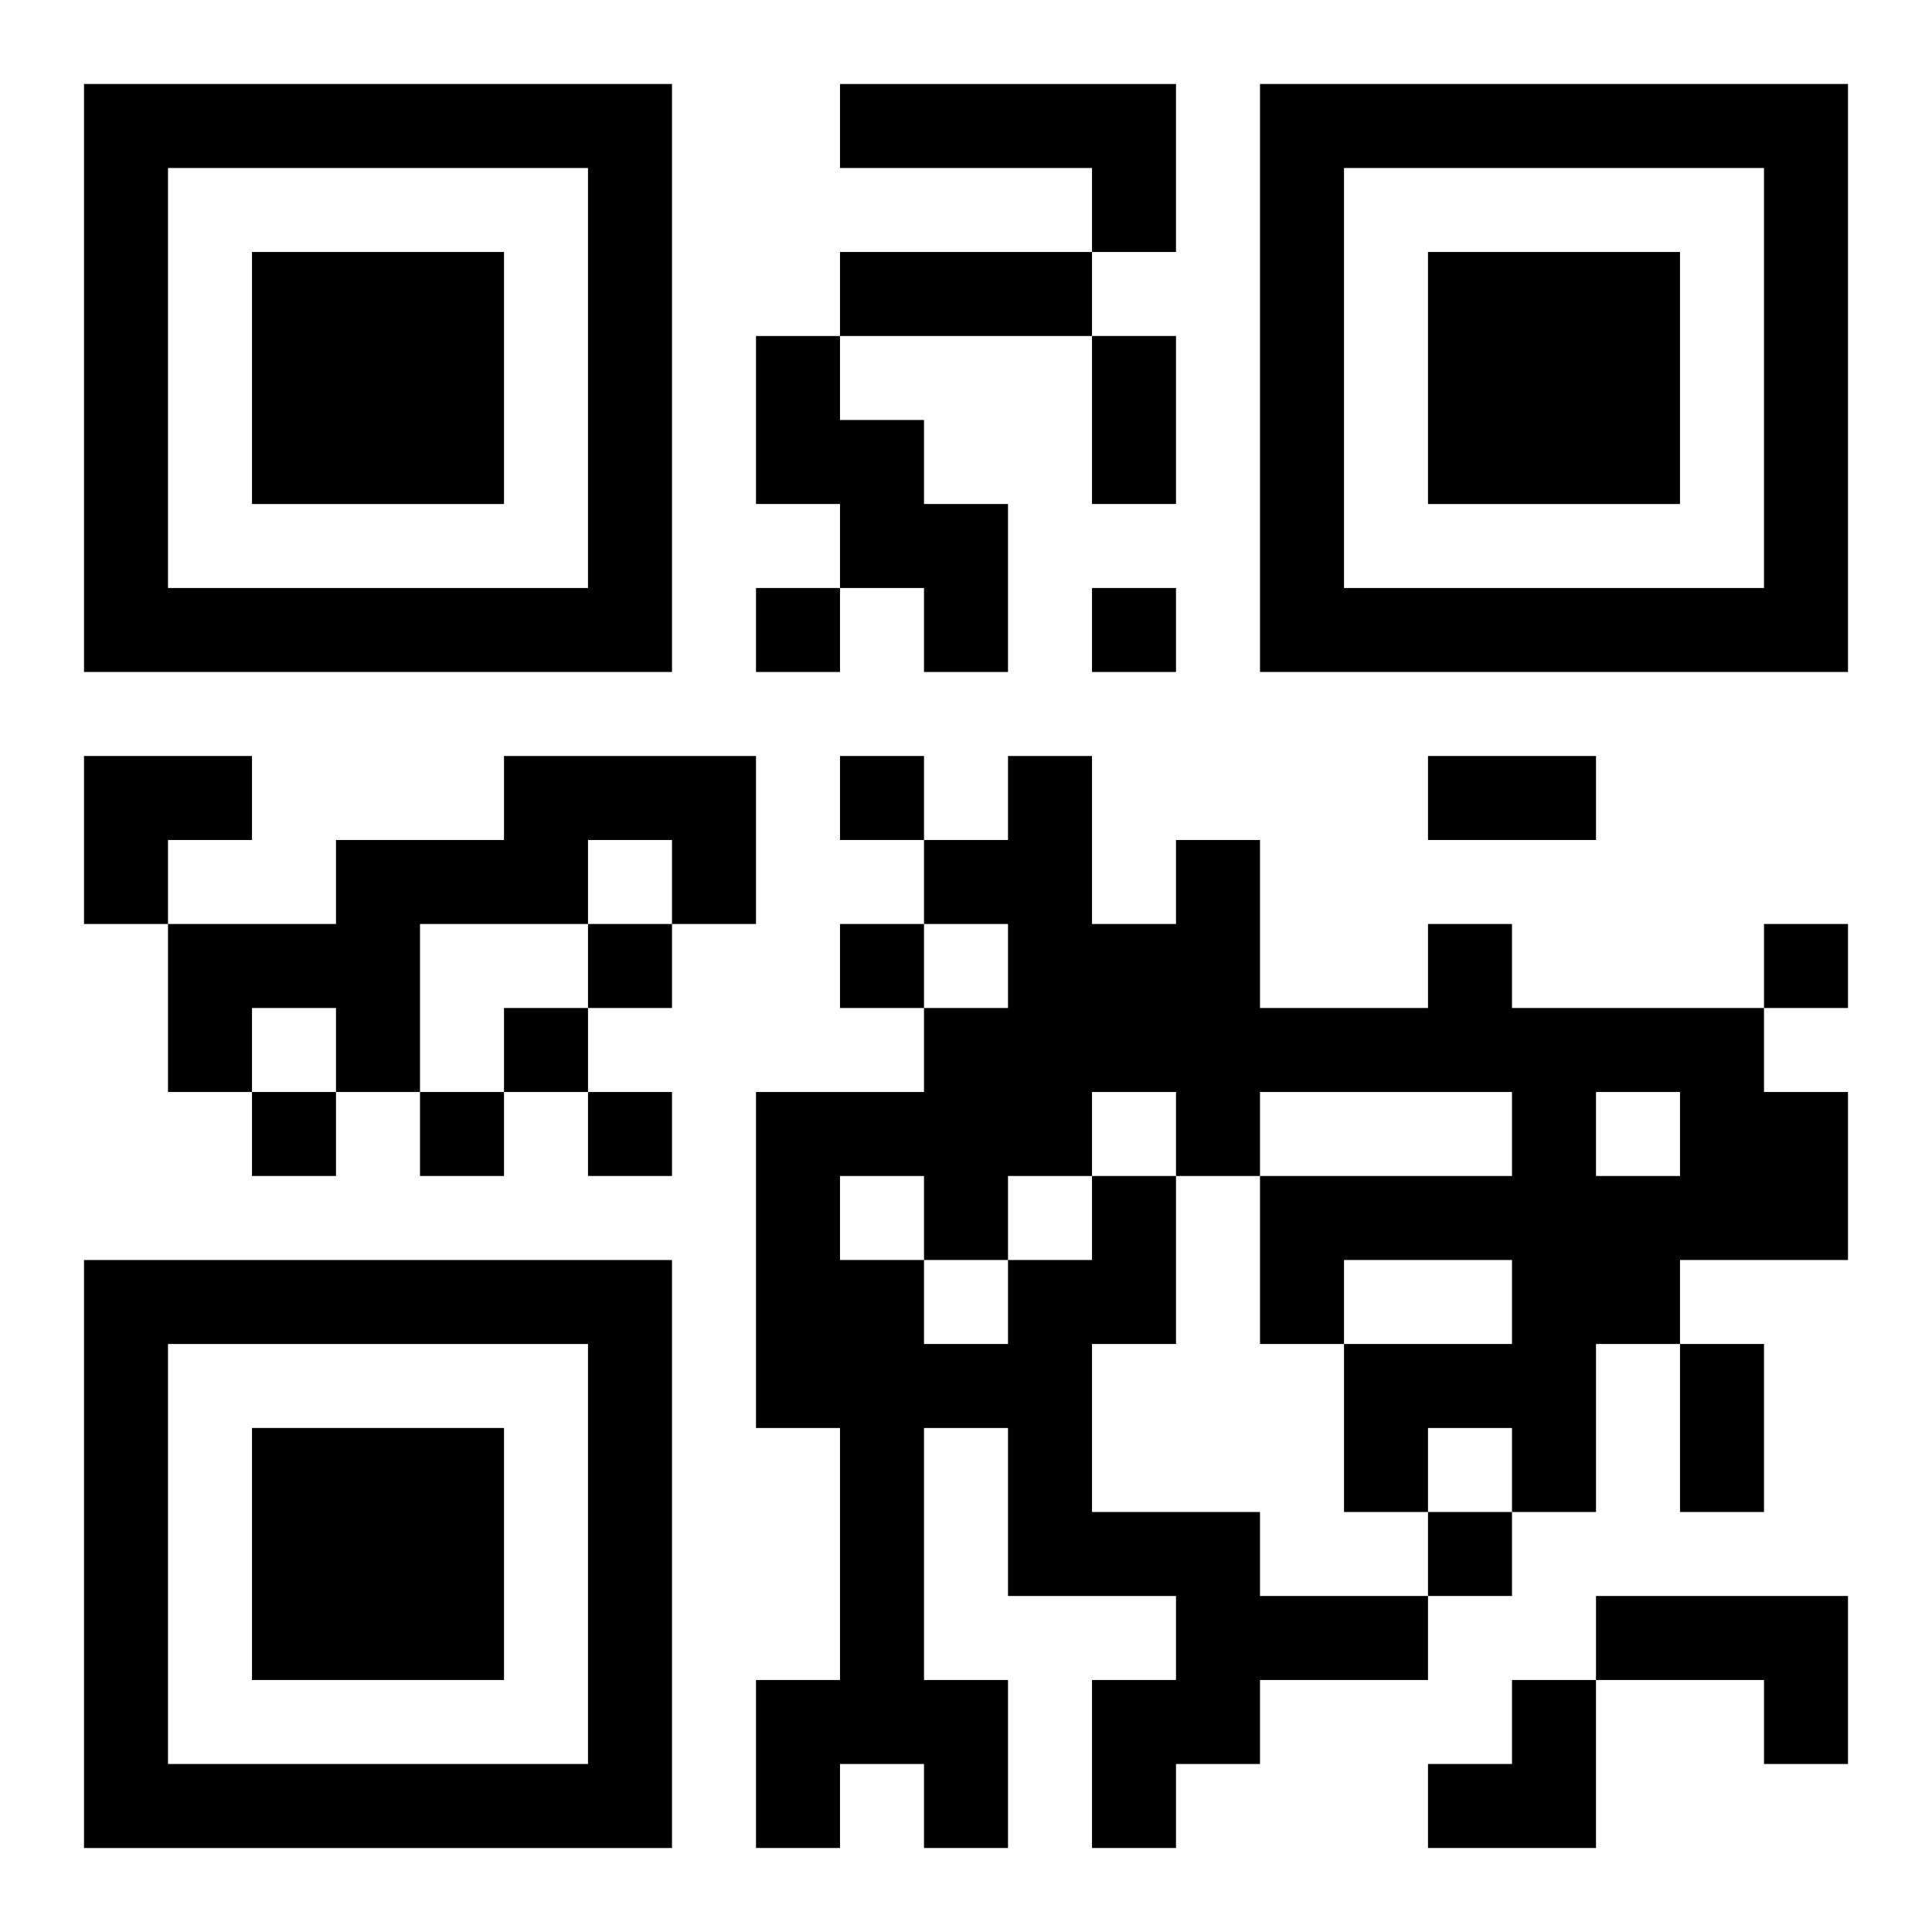
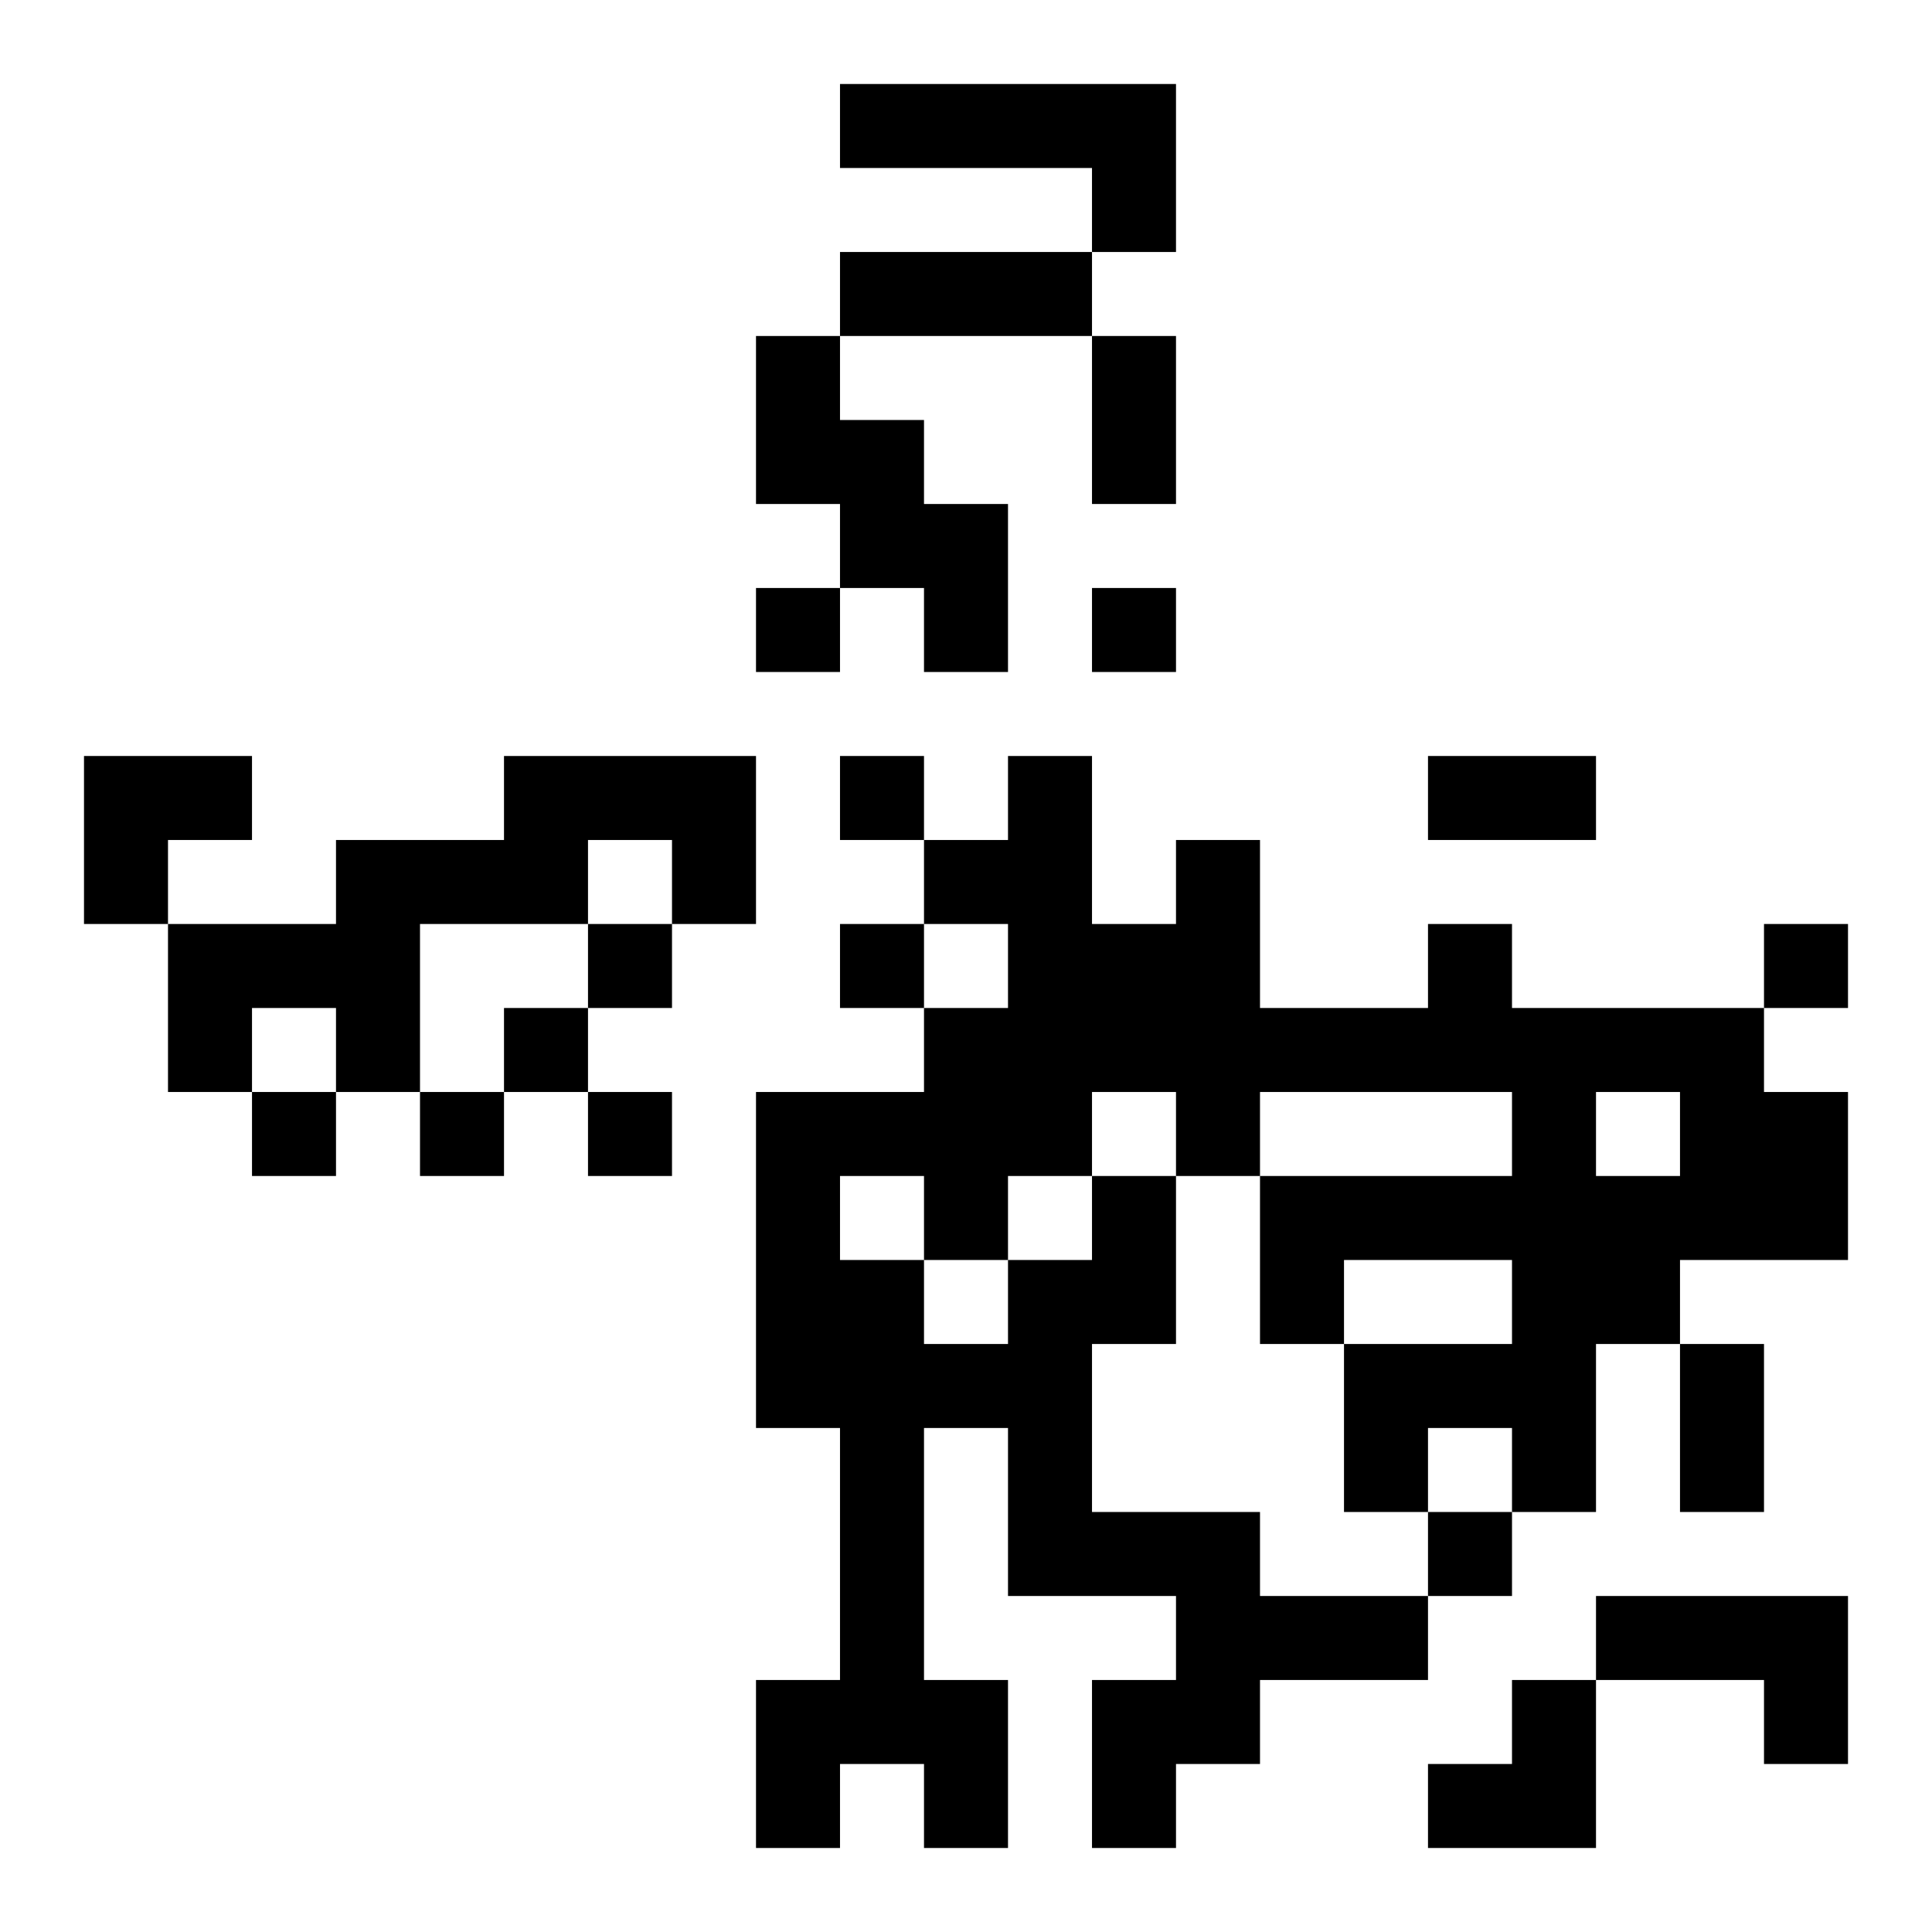
<svg xmlns="http://www.w3.org/2000/svg" xmlns:xlink="http://www.w3.org/1999/xlink" width="250" height="250" baseProfile="full" version="1.1" viewBox="-1 -1 23 23">
  <symbol id="a">
-     <path d="m0 7v7h7v-7h-7zm1 1h5v5h-5v-5zm1 1v3h3v-3h-3z" />
-   </symbol>
+     </symbol>
  <use y="-7" xlink:href="#a" />
  <use y="7" xlink:href="#a" />
  <use x="14" y="-7" xlink:href="#a" />
  <path d="m9 0h4v2h-1v-1h-3v-1m-1 3h1v1h1v1h1v2h-1v-1h-1v-1h-1v-2m-3 5h3v2h-1v-1h-1v1h-2v2h-1v-1h-1v1h-1v-2h2v-1h2v-1m7 5h1v2h-1v2h2v1h2v1h-2v1h-1v1h-1v-2h1v-1h-2v-2h-1v3h1v2h-1v-1h-1v1h-1v-2h1v-3h-1v-4h2v-1h1v-1h-1v-1h1v-1h1v2h1v-1h1v2h2v-1h1v1h3v1h1v2h-2v1h-1v2h-1v-1h-1v1h-1v-2h2v-1h-2v1h-1v-2h3v-1h-3v1h-1v-1h-1v1m6-1v1h1v-1h-1m-9 1v1h1v1h1v-1h1v-1h-1v1h-1v-1h-1m9 5h3v2h-1v-1h-2v-1m-10-12v1h1v-1h-1m4 0v1h1v-1h-1m-3 2v1h1v-1h-1m-3 2v1h1v-1h-1m3 0v1h1v-1h-1m11 0v1h1v-1h-1m-15 1v1h1v-1h-1m-3 1v1h1v-1h-1m2 0v1h1v-1h-1m2 0v1h1v-1h-1m10 5v1h1v-1h-1m-7-15h3v1h-3v-1m3 1h1v2h-1v-2m4 5h2v1h-2v-1m3 7h1v2h-1v-2m-19-7h2v1h-1v1h-1zm16 11m1 0h1v2h-2v-1h1z" />
</svg>